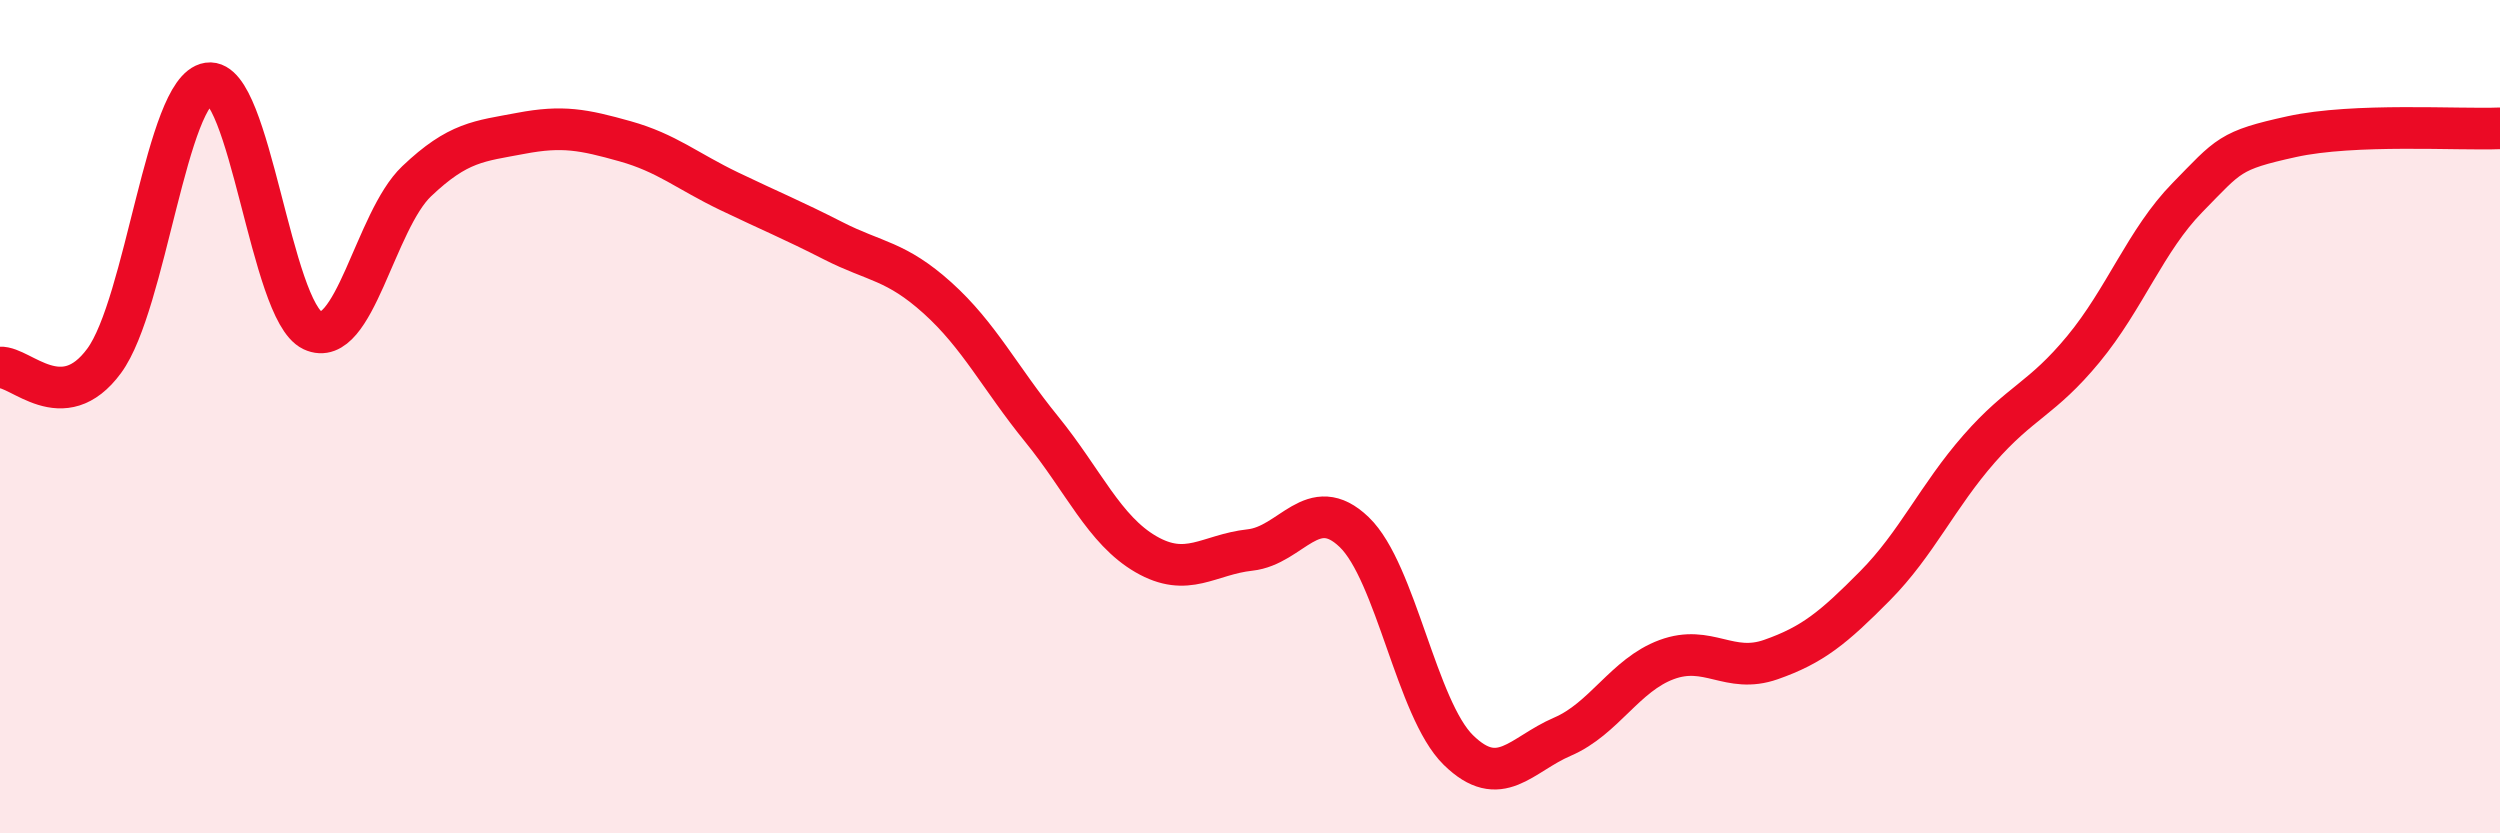
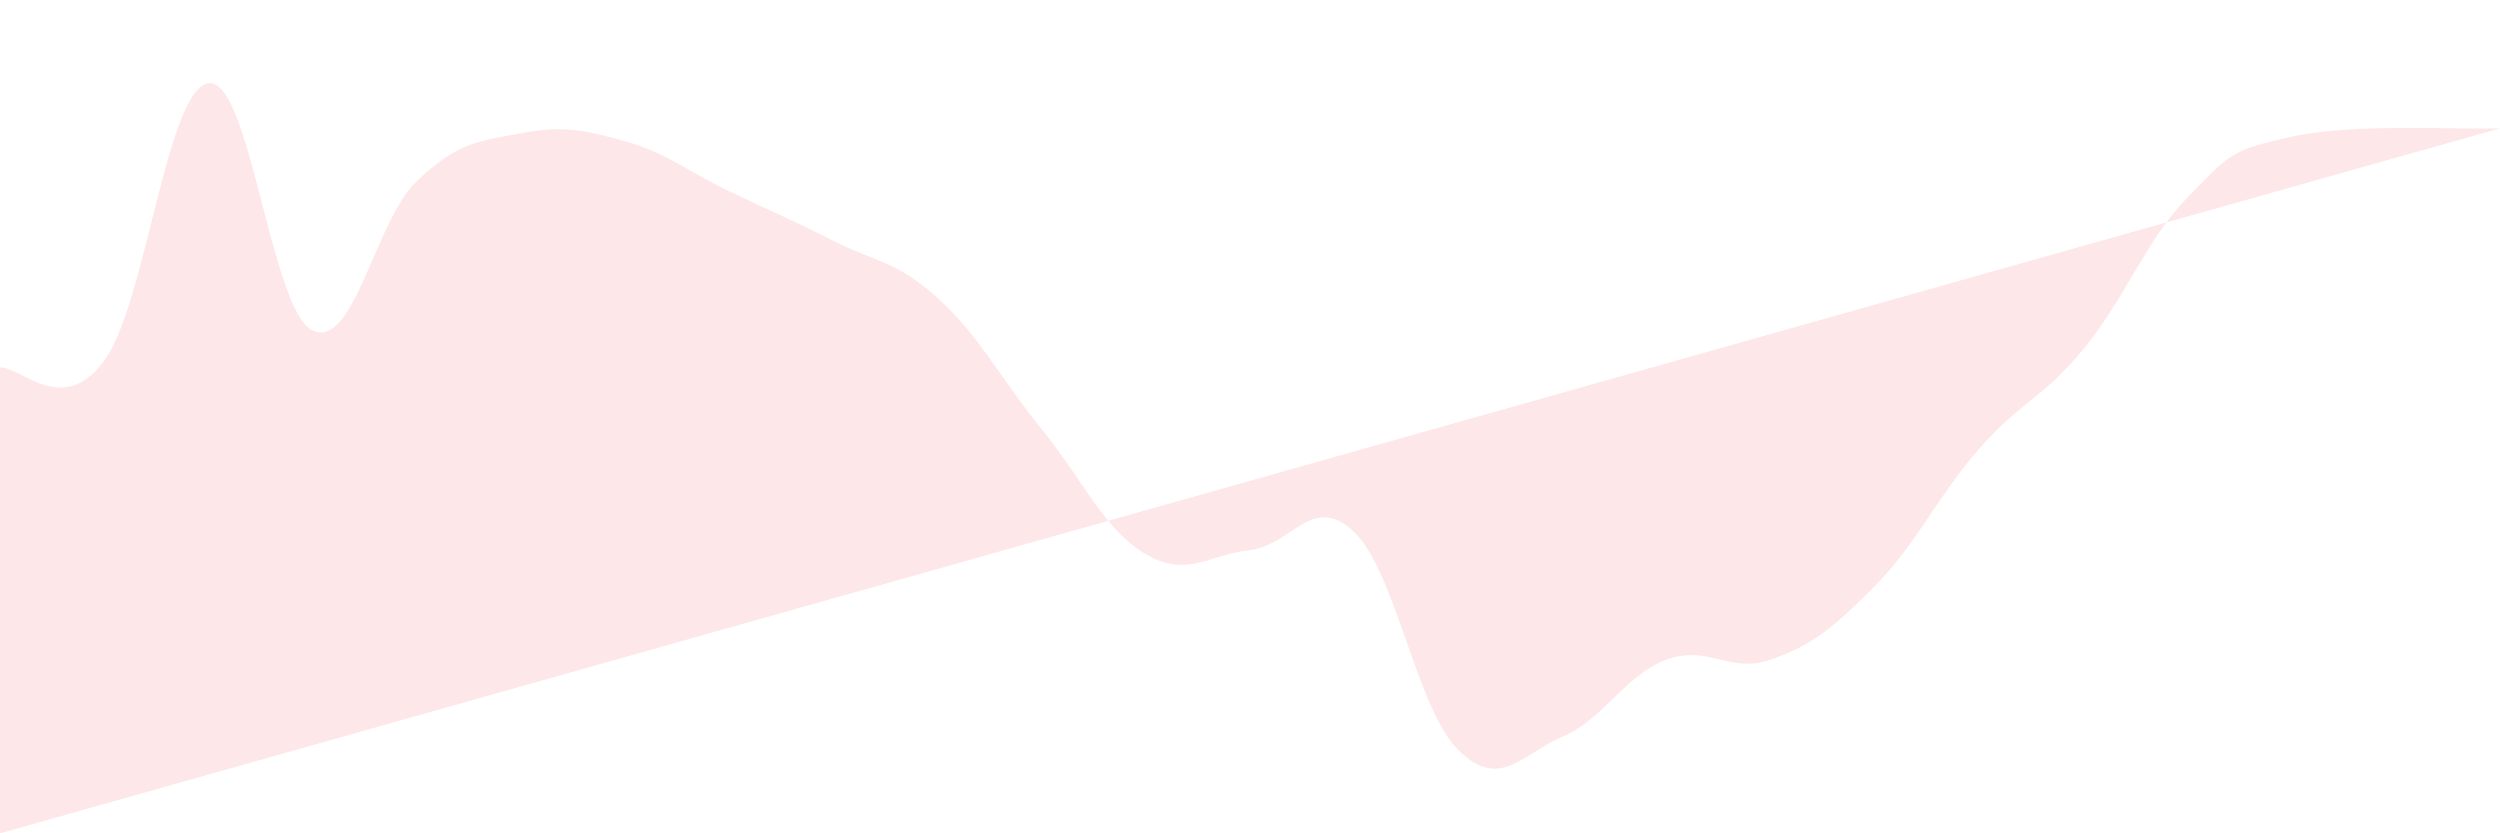
<svg xmlns="http://www.w3.org/2000/svg" width="60" height="20" viewBox="0 0 60 20">
-   <path d="M 0,8.82 C 0.5,8.79 1.5,10.02 2.5,8.66 C 3.5,7.3 4,2.15 5,2 C 6,1.85 6.5,7.46 7.5,7.93 C 8.5,8.4 9,5.3 10,4.35 C 11,3.4 11.5,3.39 12.5,3.2 C 13.5,3.01 14,3.11 15,3.39 C 16,3.67 16.5,4.11 17.5,4.59 C 18.5,5.07 19,5.27 20,5.78 C 21,6.29 21.5,6.25 22.5,7.15 C 23.5,8.05 24,9.07 25,10.3 C 26,11.53 26.5,12.72 27.5,13.3 C 28.5,13.88 29,13.31 30,13.2 C 31,13.09 31.5,11.81 32.5,12.77 C 33.5,13.73 34,17.02 35,18 C 36,18.98 36.5,18.11 37.5,17.68 C 38.5,17.25 39,16.2 40,15.83 C 41,15.46 41.5,16.18 42.5,15.83 C 43.5,15.48 44,15.07 45,14.06 C 46,13.05 46.5,11.91 47.5,10.77 C 48.5,9.63 49,9.59 50,8.38 C 51,7.17 51.5,5.76 52.5,4.74 C 53.5,3.72 53.5,3.61 55,3.28 C 56.5,2.95 59,3.12 60,3.08L60 20L0 20Z" fill="#EB0A25" opacity="0.1" stroke-linecap="round" stroke-linejoin="round" />
-   <path d="M 0,8.82 C 0.5,8.79 1.5,10.02 2.5,8.66 C 3.5,7.3 4,2.15 5,2 C 6,1.85 6.5,7.46 7.5,7.93 C 8.5,8.4 9,5.3 10,4.35 C 11,3.4 11.5,3.39 12.5,3.2 C 13.5,3.01 14,3.11 15,3.39 C 16,3.67 16.5,4.11 17.5,4.59 C 18.5,5.07 19,5.27 20,5.78 C 21,6.29 21.5,6.25 22.5,7.15 C 23.5,8.05 24,9.07 25,10.3 C 26,11.53 26.5,12.72 27.5,13.3 C 28.5,13.88 29,13.31 30,13.2 C 31,13.09 31.5,11.81 32.5,12.77 C 33.5,13.73 34,17.02 35,18 C 36,18.98 36.5,18.11 37.5,17.68 C 38.5,17.25 39,16.2 40,15.83 C 41,15.46 41.5,16.18 42.5,15.83 C 43.5,15.48 44,15.07 45,14.06 C 46,13.05 46.5,11.91 47.5,10.77 C 48.5,9.63 49,9.59 50,8.38 C 51,7.17 51.5,5.76 52.5,4.74 C 53.5,3.72 53.5,3.61 55,3.28 C 56.5,2.95 59,3.12 60,3.08" stroke="#EB0A25" stroke-width="1" fill="none" stroke-linecap="round" stroke-linejoin="round" />
+   <path d="M 0,8.82 C 0.5,8.79 1.5,10.02 2.5,8.66 C 3.5,7.3 4,2.15 5,2 C 6,1.85 6.5,7.46 7.5,7.93 C 8.5,8.4 9,5.3 10,4.35 C 11,3.4 11.5,3.39 12.5,3.2 C 13.5,3.01 14,3.11 15,3.39 C 16,3.67 16.5,4.11 17.5,4.59 C 18.5,5.07 19,5.27 20,5.78 C 21,6.29 21.5,6.25 22.5,7.15 C 23.5,8.05 24,9.07 25,10.3 C 26,11.53 26.5,12.72 27.5,13.3 C 28.5,13.88 29,13.31 30,13.2 C 31,13.09 31.5,11.81 32.5,12.77 C 33.5,13.73 34,17.02 35,18 C 36,18.98 36.5,18.11 37.5,17.68 C 38.5,17.25 39,16.2 40,15.83 C 41,15.46 41.5,16.18 42.5,15.83 C 43.5,15.48 44,15.07 45,14.06 C 46,13.05 46.5,11.91 47.5,10.77 C 48.5,9.63 49,9.59 50,8.38 C 51,7.17 51.5,5.76 52.5,4.74 C 53.5,3.72 53.5,3.61 55,3.28 C 56.5,2.95 59,3.12 60,3.08L0 20Z" fill="#EB0A25" opacity="0.1" stroke-linecap="round" stroke-linejoin="round" />
</svg>